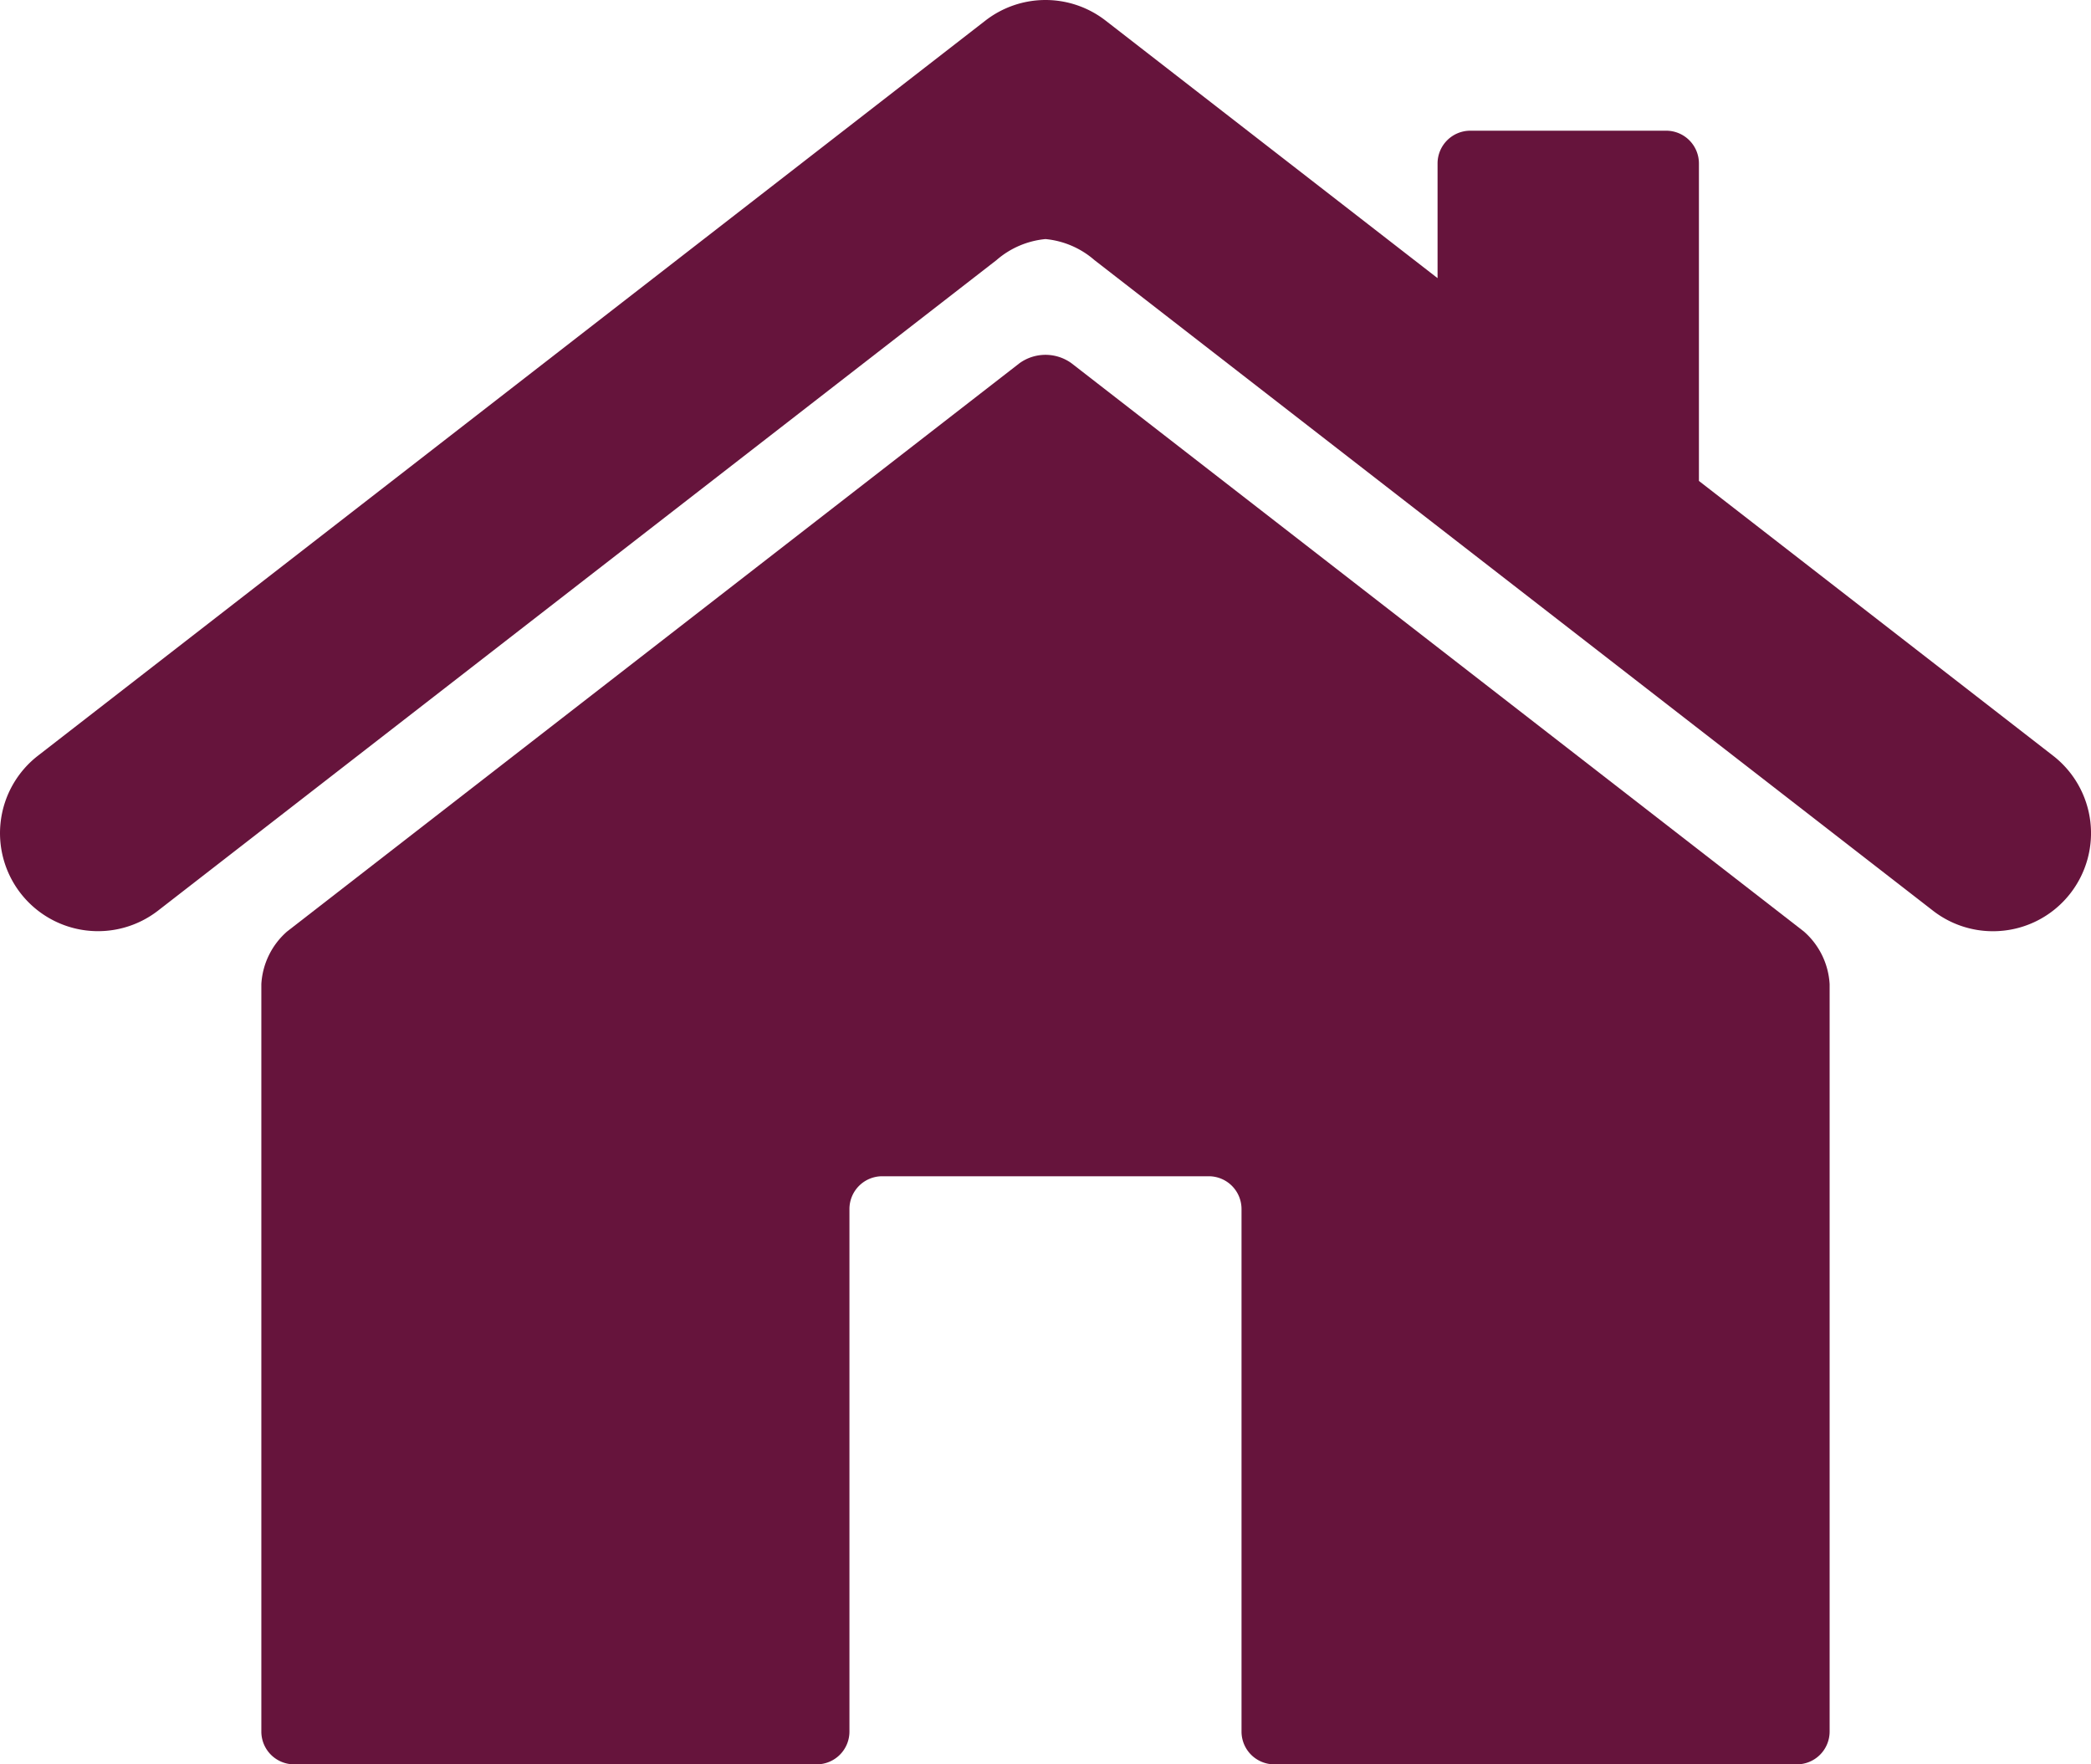
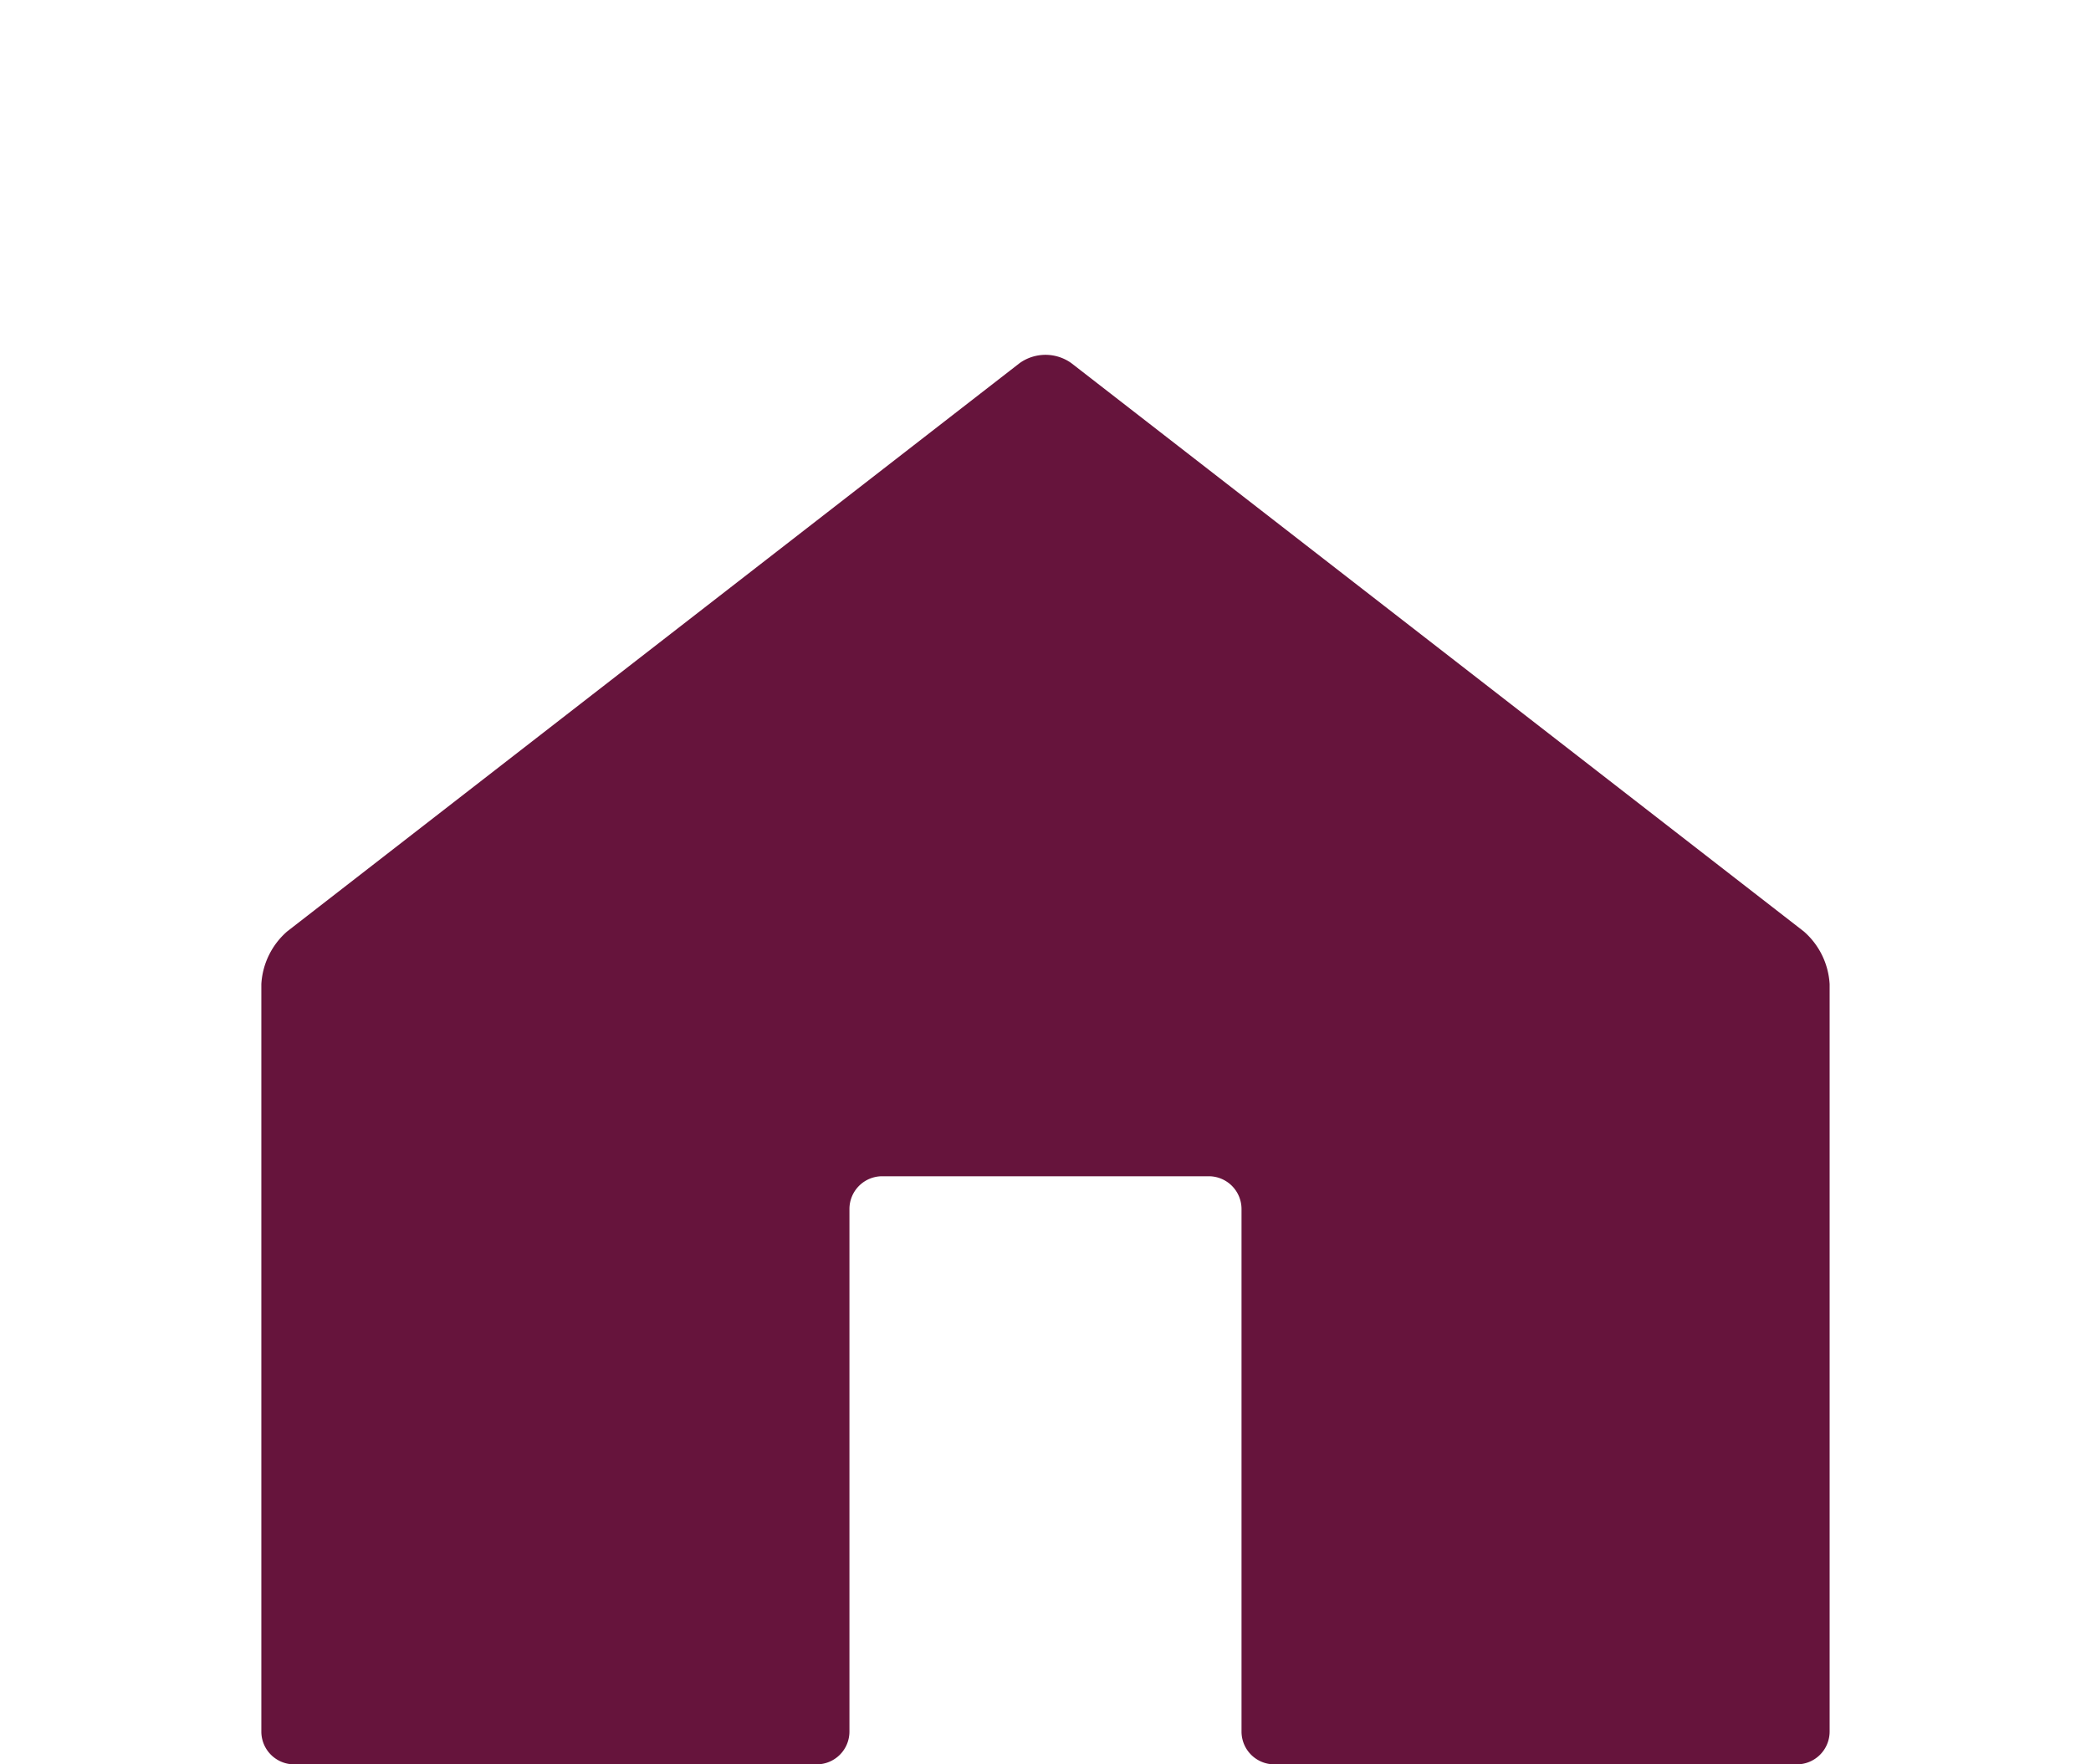
<svg xmlns="http://www.w3.org/2000/svg" width="193.664" height="163.407" viewBox="0 0 193.664 163.407">
  <defs>
    <clipPath id="clip-path">
      <path id="Path_3" data-name="Path 3" d="M0,0H193.664V-163.407H0Z" fill="none" />
    </clipPath>
  </defs>
  <g id="Group_4" data-name="Group 4" transform="translate(0 163.407)">
    <g id="Group_3" data-name="Group 3" clip-path="url(#clip-path)">
      <g id="Group_1" data-name="Group 1" transform="translate(190.151 -93.416)">
-         <path id="Path_1" data-name="Path 1" d="M0,0-32.8-25.448V-54.86a3.034,3.034,0,0,0-3.026-3.026H-53.981a3.034,3.034,0,0,0-3.026,3.026v10.629L-87.755-68.086a9.077,9.077,0,0,0-11.127,0L-186.637,0a9.079,9.079,0,0,0-1.608,12.737,9.077,9.077,0,0,0,12.737,1.607L-97.859-45.9a8.064,8.064,0,0,1,4.539-1.949A8.056,8.056,0,0,1-88.784-45.9l77.655,60.249a9.039,9.039,0,0,0,5.558,1.906,9.059,9.059,0,0,0,7.179-3.514A9.08,9.08,0,0,0,0,0" fill="#66143c" />
-       </g>
+         </g>
      <g id="Group_2" data-name="Group 2" transform="translate(167.065 -77.141)">
        <path id="Path_2" data-name="Path 2" d="M0,0-67.844-52.638a4.117,4.117,0,0,0-4.781,0L-140.469,0a6.991,6.991,0,0,0-2.391,4.88V74.114a3.036,3.036,0,0,0,3.026,3.027h48.417a3.035,3.035,0,0,0,3.026-3.027V25.7a3.035,3.035,0,0,1,3.026-3.026H-55.1A3.036,3.036,0,0,1-52.078,25.7V74.114a3.036,3.036,0,0,0,3.026,3.027H-.635a3.037,3.037,0,0,0,3.026-3.027V4.88A7,7,0,0,0,0,0" fill="#66143c" />
      </g>
    </g>
  </g>
</svg>